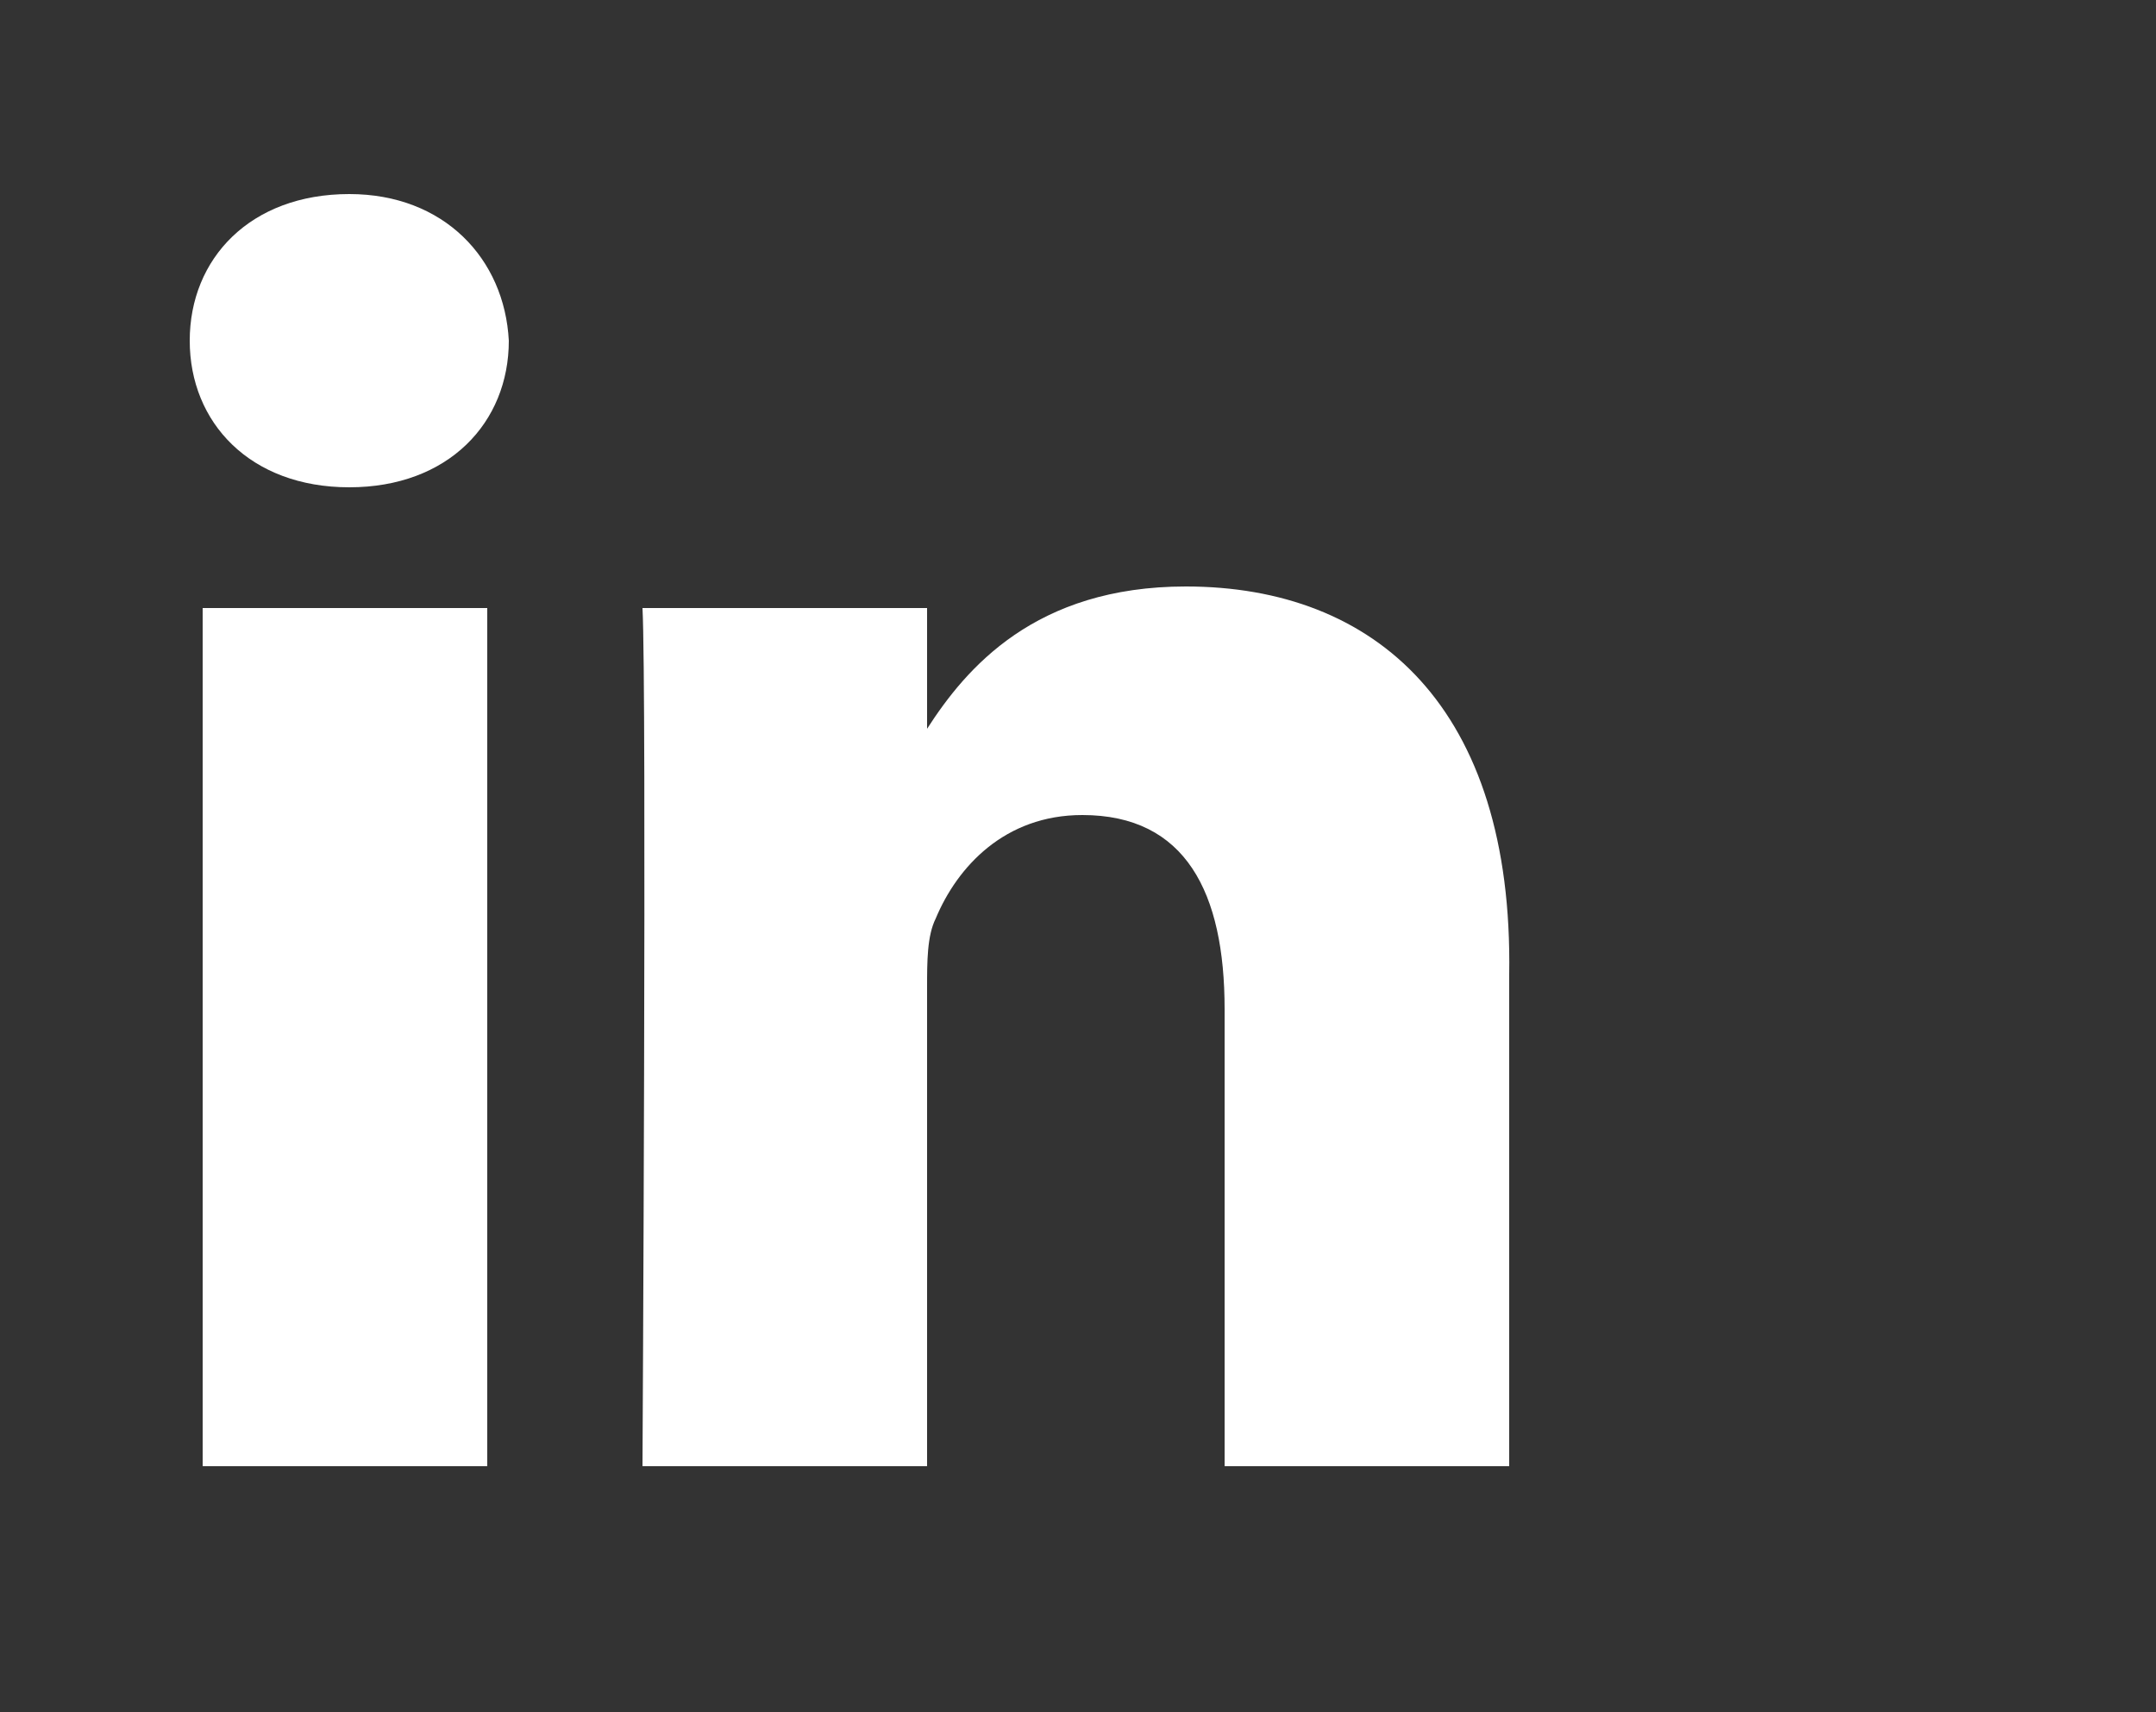
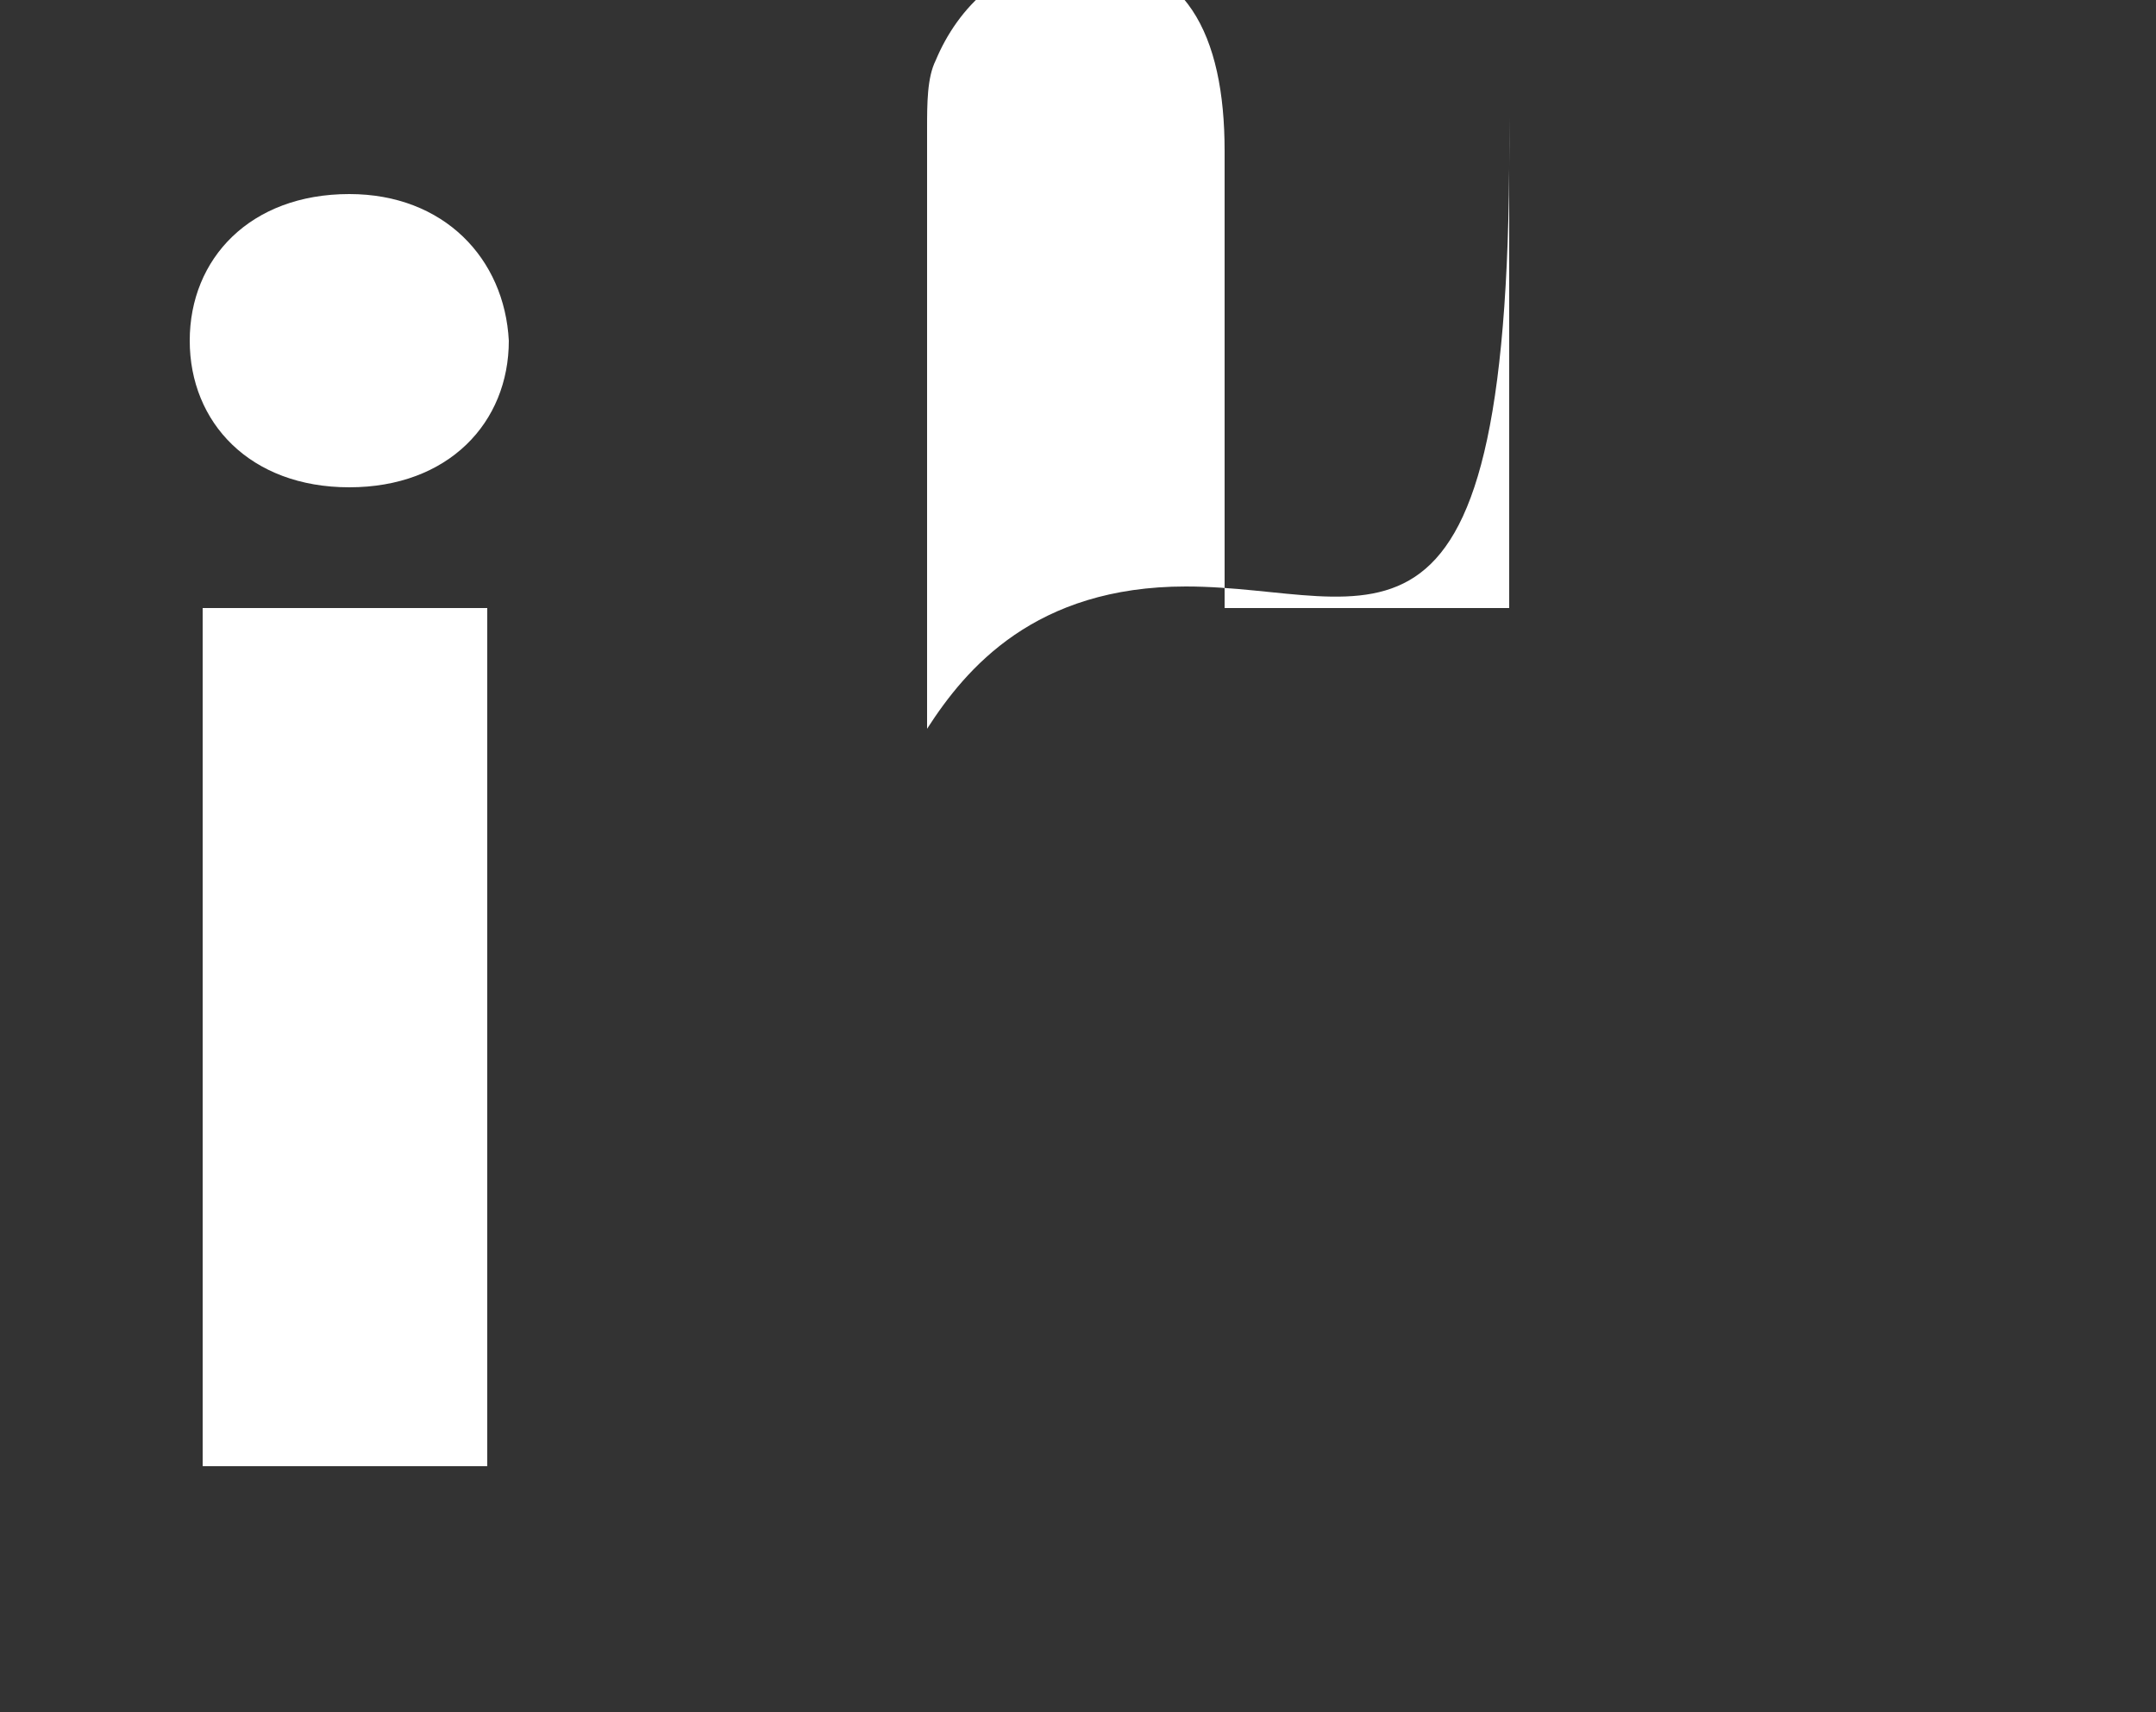
<svg xmlns="http://www.w3.org/2000/svg" version="1.1" id="Layer_1" x="0px" y="0px" width="50px" height="39.7px" viewBox="-678 745 50 39.7" enable-background="new -678 745 50 39.7" xml:space="preserve">
  <rect x="-678" y="745" width="50" height="39.7" fill="#333333" stroke="none" />
-   <rect x="-678" y="745" fill="none" width="50" height="39.9" />
  <g>
-     <path fill="#FFFFFF" d="M-673.3,759.1h6.6v19.9h-6.6V759.1z M-669.9,749.5c-2.3,0-3.7,1.5-3.7,3.4c0,1.9,1.4,3.4,3.7,3.4h0   c2.3,0,3.7-1.5,3.7-3.4C-666.3,751-667.7,749.5-669.9,749.5z M-650.5,758.6c-3.5,0-5.1,1.9-6,3.3v-2.8h-6.6c0.1,1.9,0,19.9,0,19.9   h6.6v-11.1c0-0.6,0-1.2,0.2-1.6c0.5-1.2,1.6-2.4,3.4-2.4c2.4,0,3.3,1.8,3.3,4.5v10.6h6.6v-11.4   C-642.9,761.4-646.1,758.6-650.5,758.6L-650.5,758.6z" />
+     <path fill="#FFFFFF" d="M-673.3,759.1h6.6v19.9h-6.6V759.1z M-669.9,749.5c-2.3,0-3.7,1.5-3.7,3.4c0,1.9,1.4,3.4,3.7,3.4h0   c2.3,0,3.7-1.5,3.7-3.4C-666.3,751-667.7,749.5-669.9,749.5z M-650.5,758.6c-3.5,0-5.1,1.9-6,3.3v-2.8h-6.6h6.6v-11.1c0-0.6,0-1.2,0.2-1.6c0.5-1.2,1.6-2.4,3.4-2.4c2.4,0,3.3,1.8,3.3,4.5v10.6h6.6v-11.4   C-642.9,761.4-646.1,758.6-650.5,758.6L-650.5,758.6z" />
  </g>
</svg>